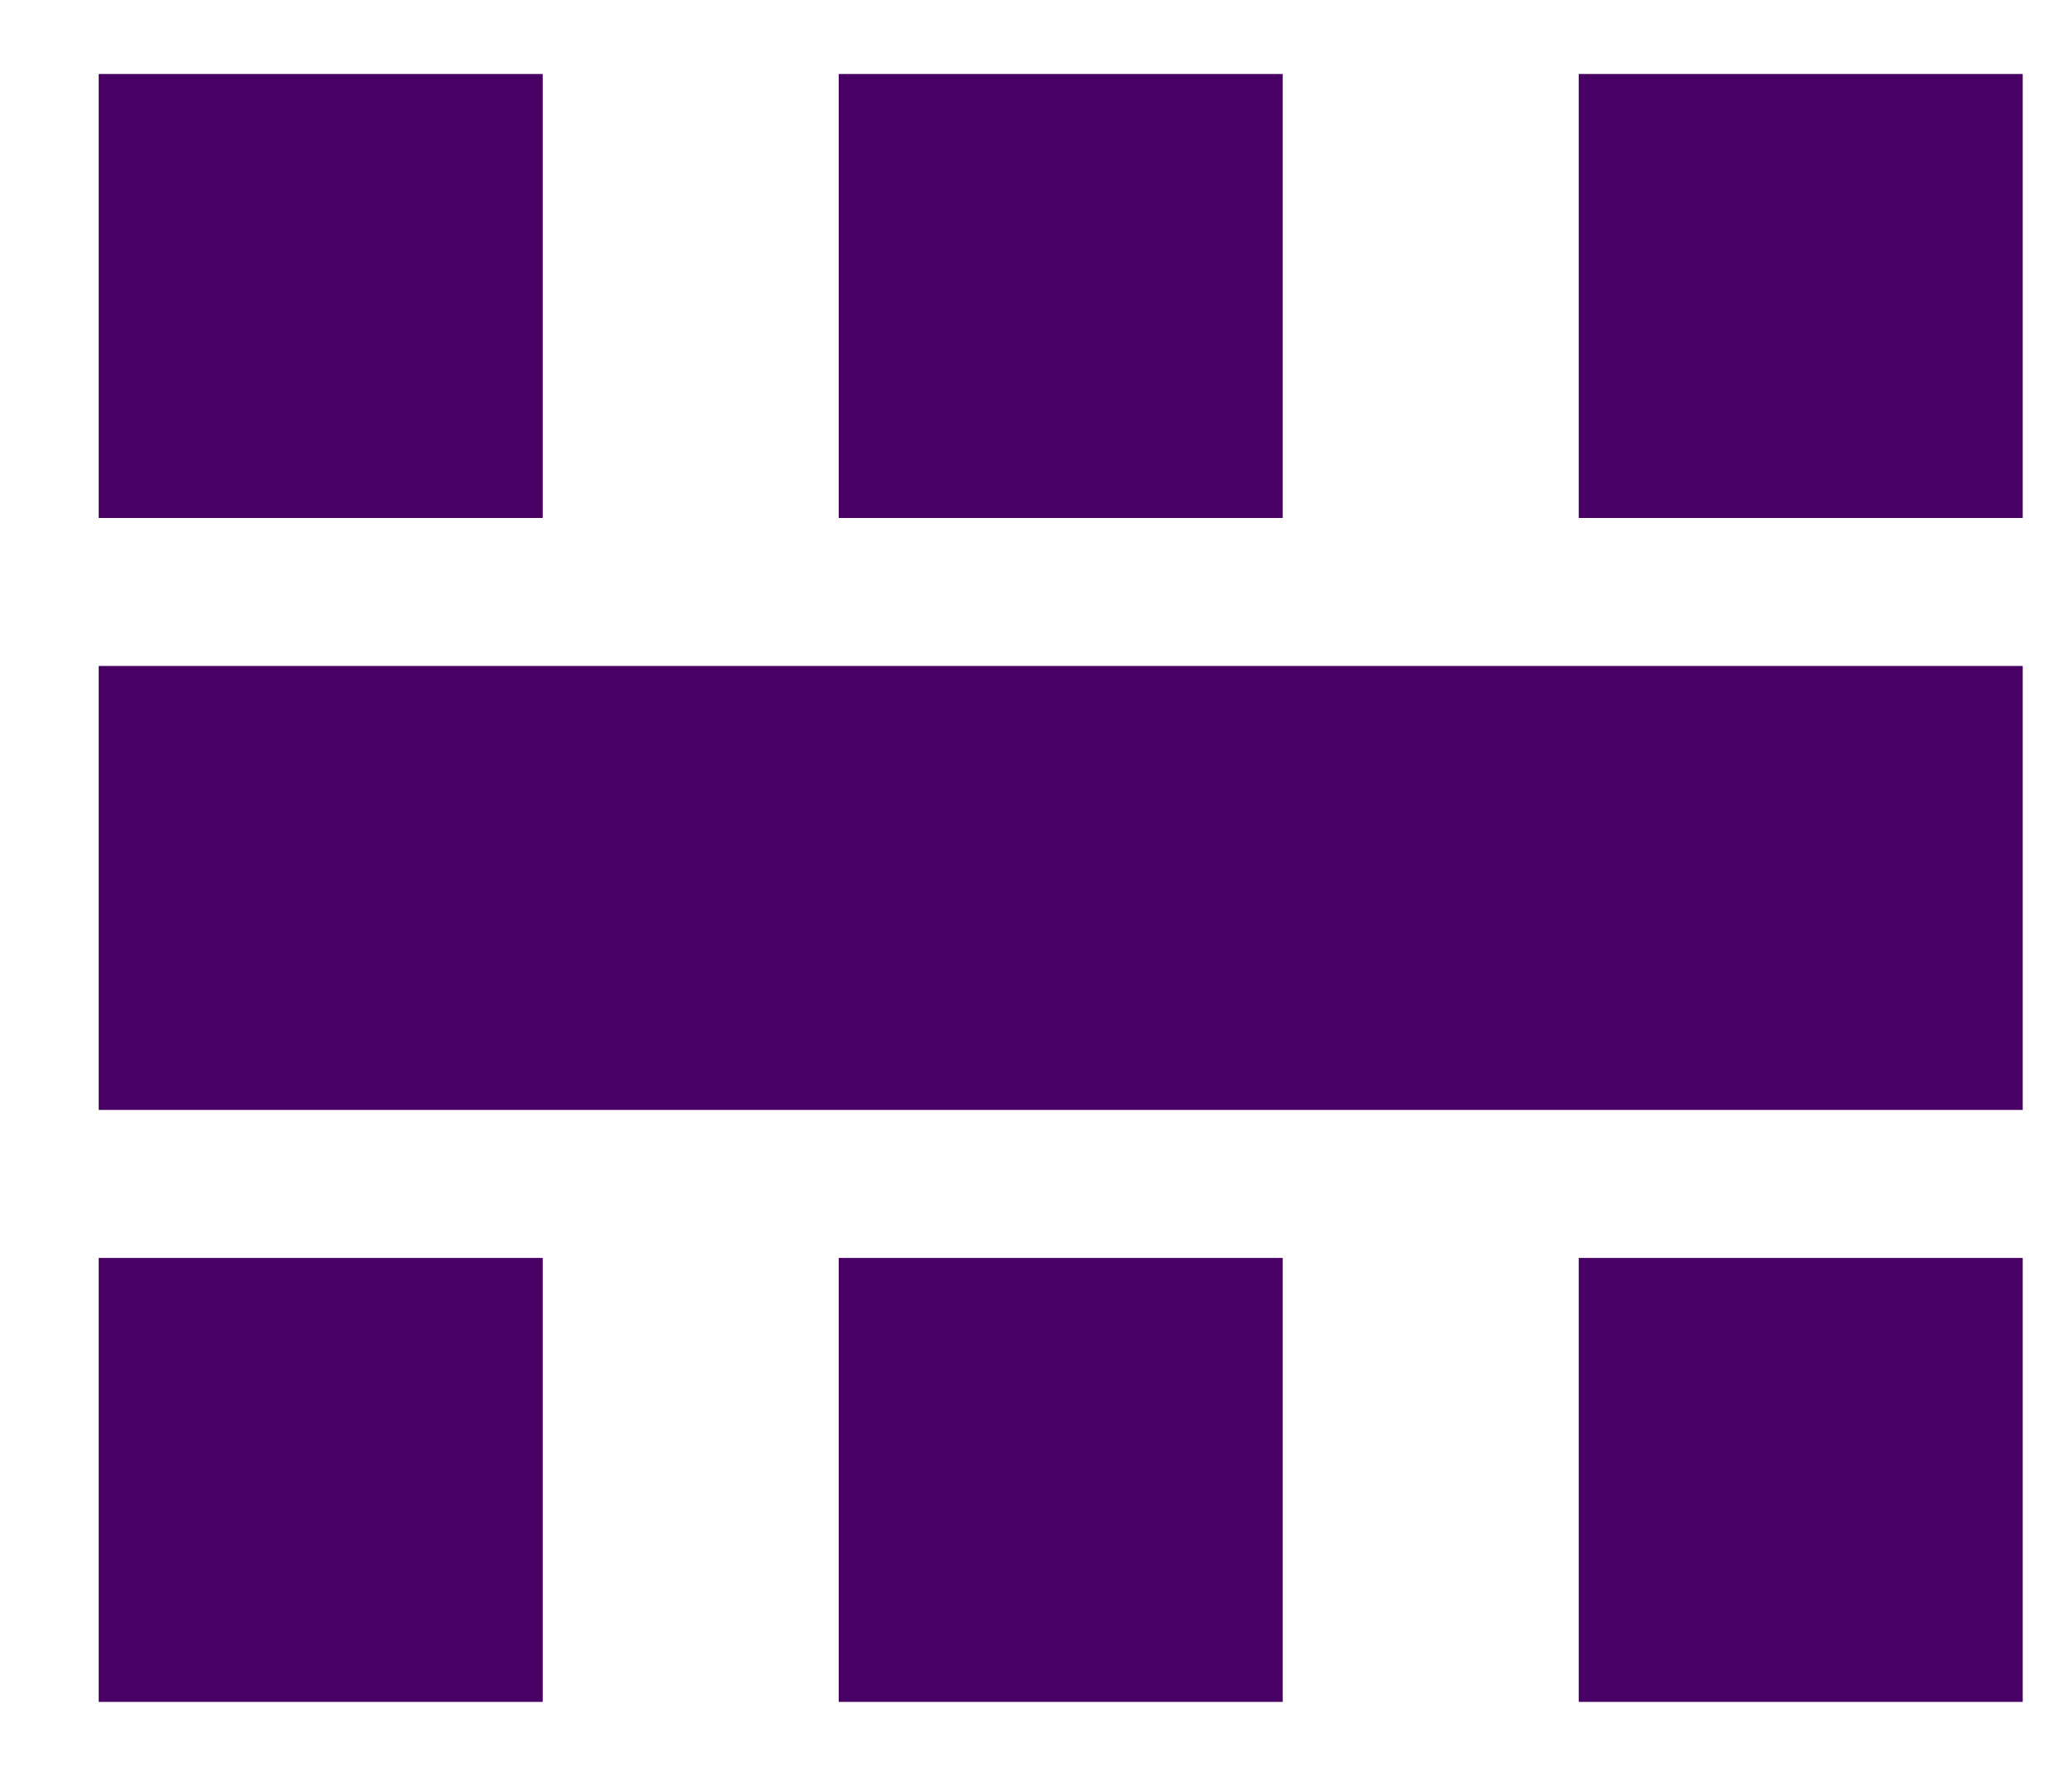
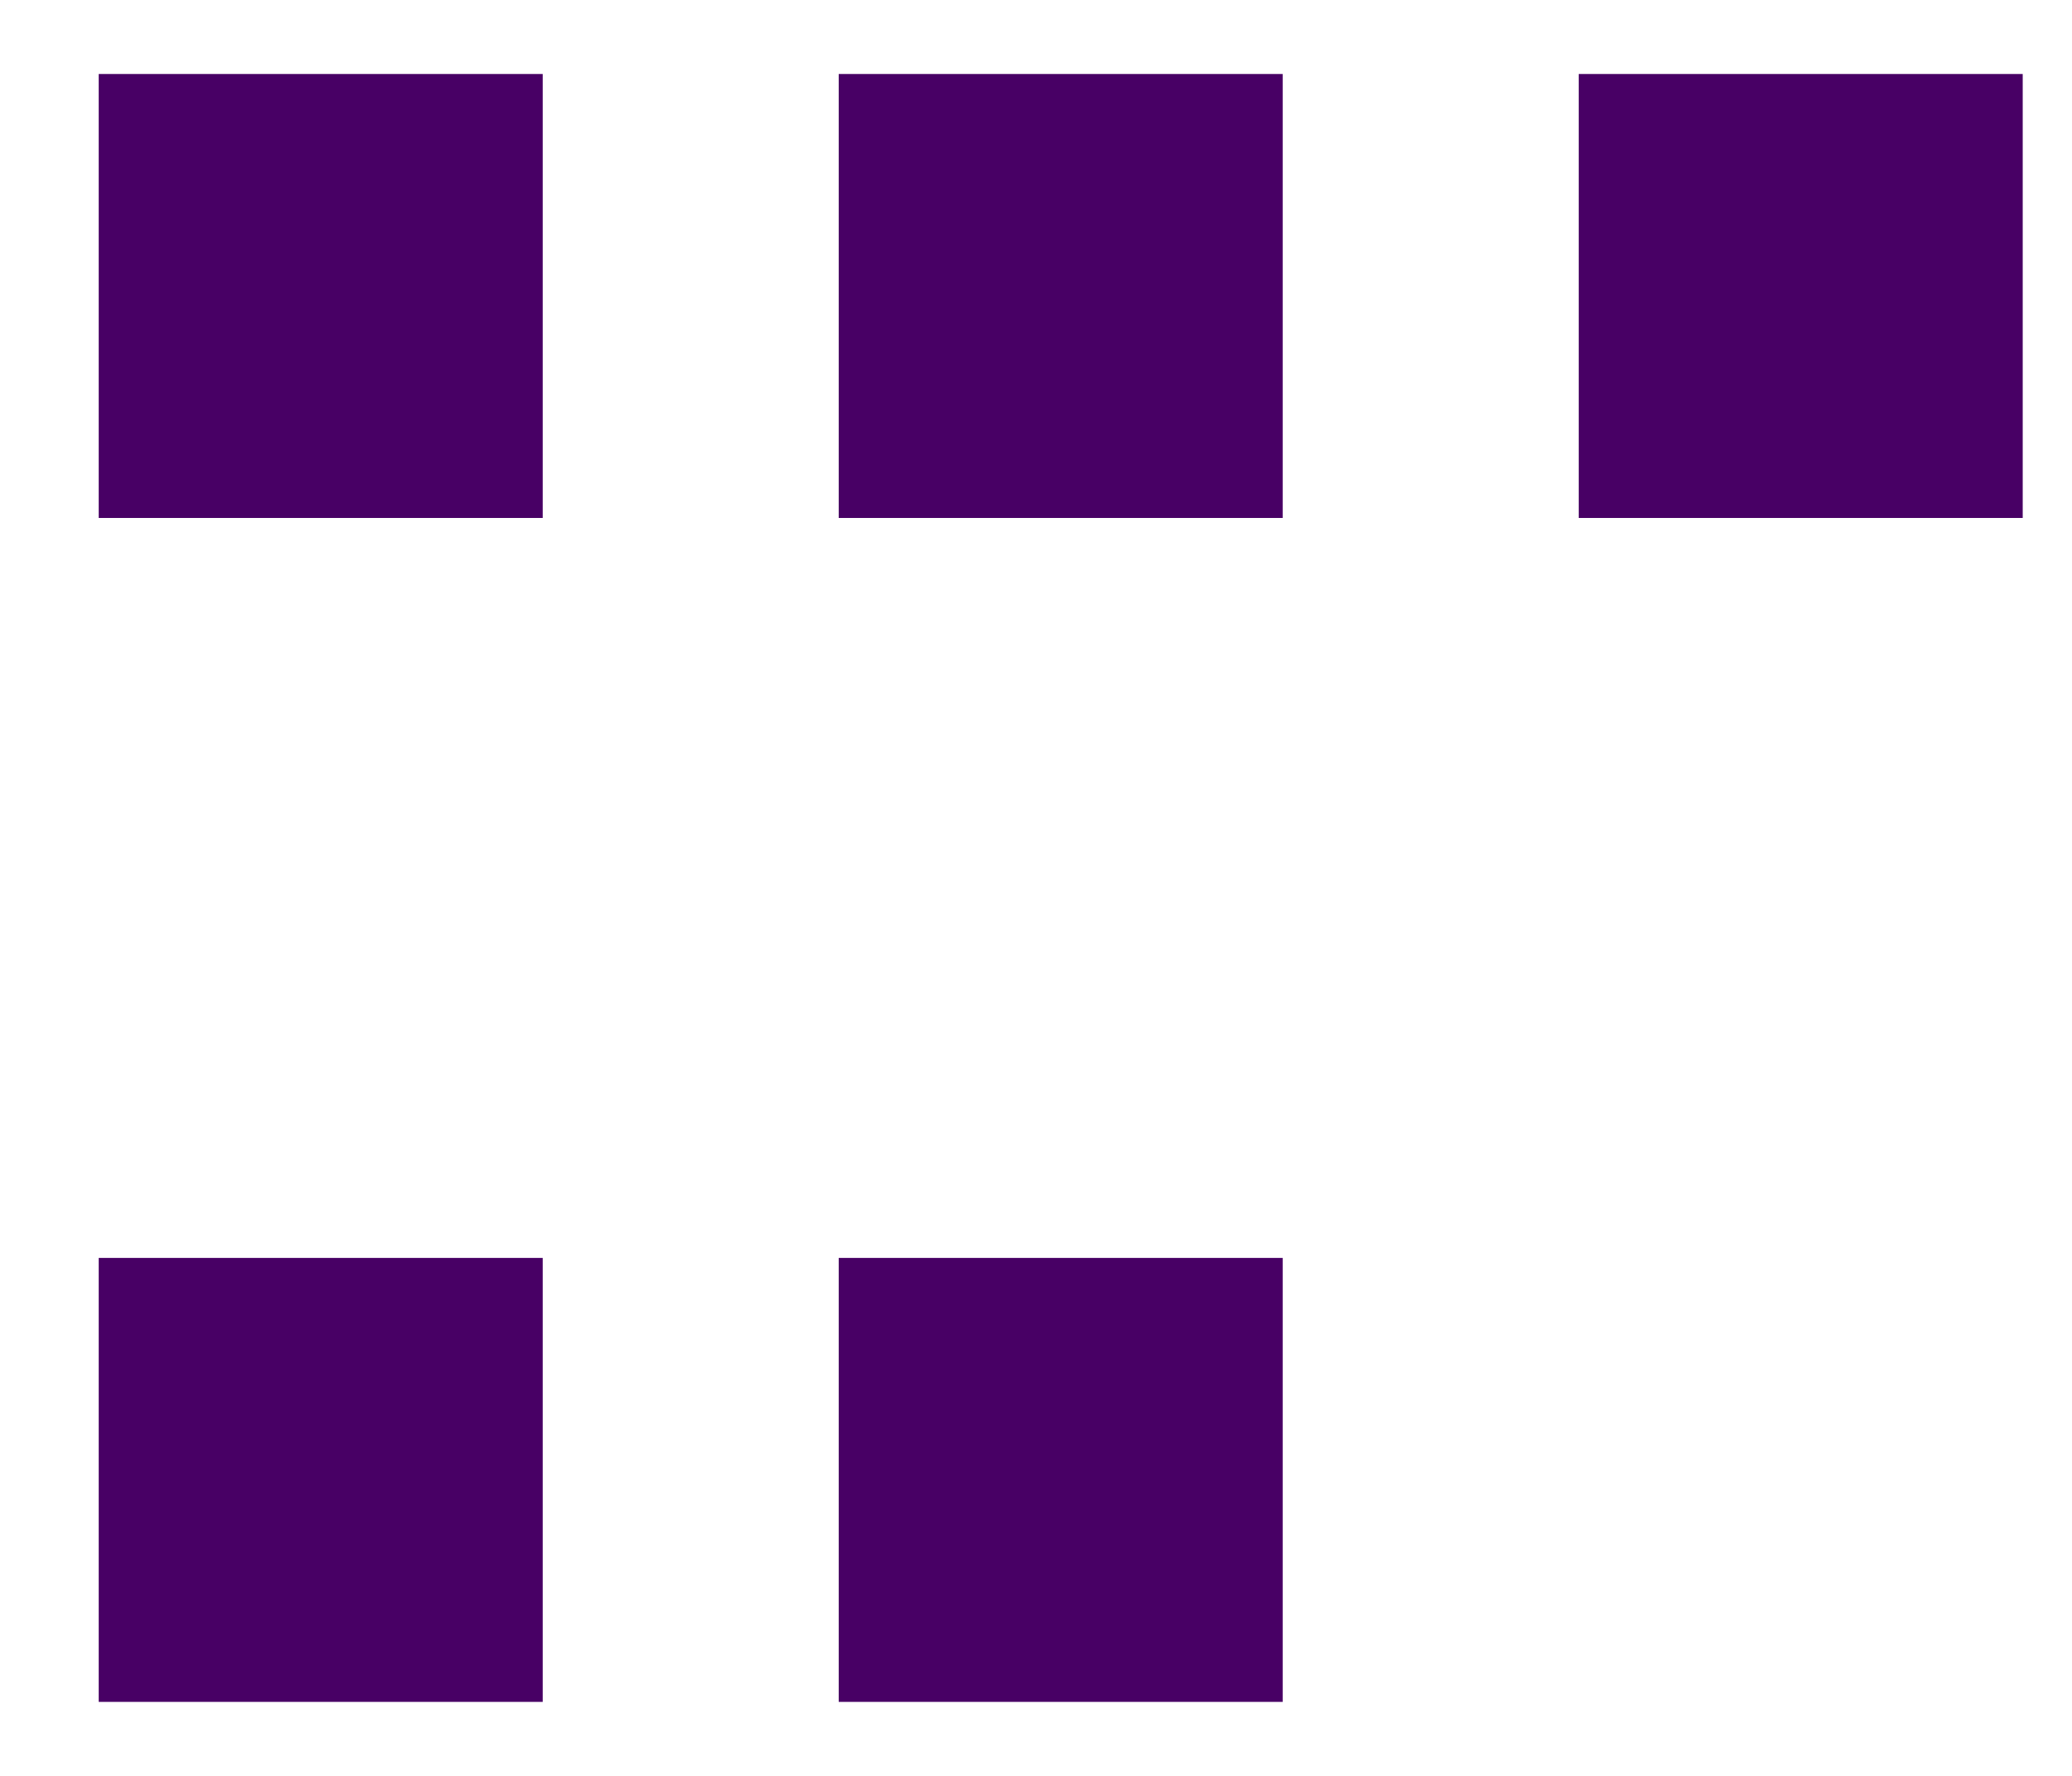
<svg xmlns="http://www.w3.org/2000/svg" width="14" height="12" viewBox="0 0 14 12" fill="none">
-   <rect x="0.667" y="4.5" width="13" height="3" fill="#480065" />
  <rect x="0.667" y="0.5" width="3" height="3" fill="#480065" />
  <rect x="0.667" y="8.5" width="3" height="3" fill="#480065" />
  <rect x="5.667" y="0.5" width="3" height="3" fill="#480065" />
  <rect x="5.667" y="8.5" width="3" height="3" fill="#480065" />
  <rect x="10.667" y="0.5" width="3" height="3" fill="#480065" />
-   <rect x="10.667" y="8.5" width="3" height="3" fill="#480065" />
</svg>